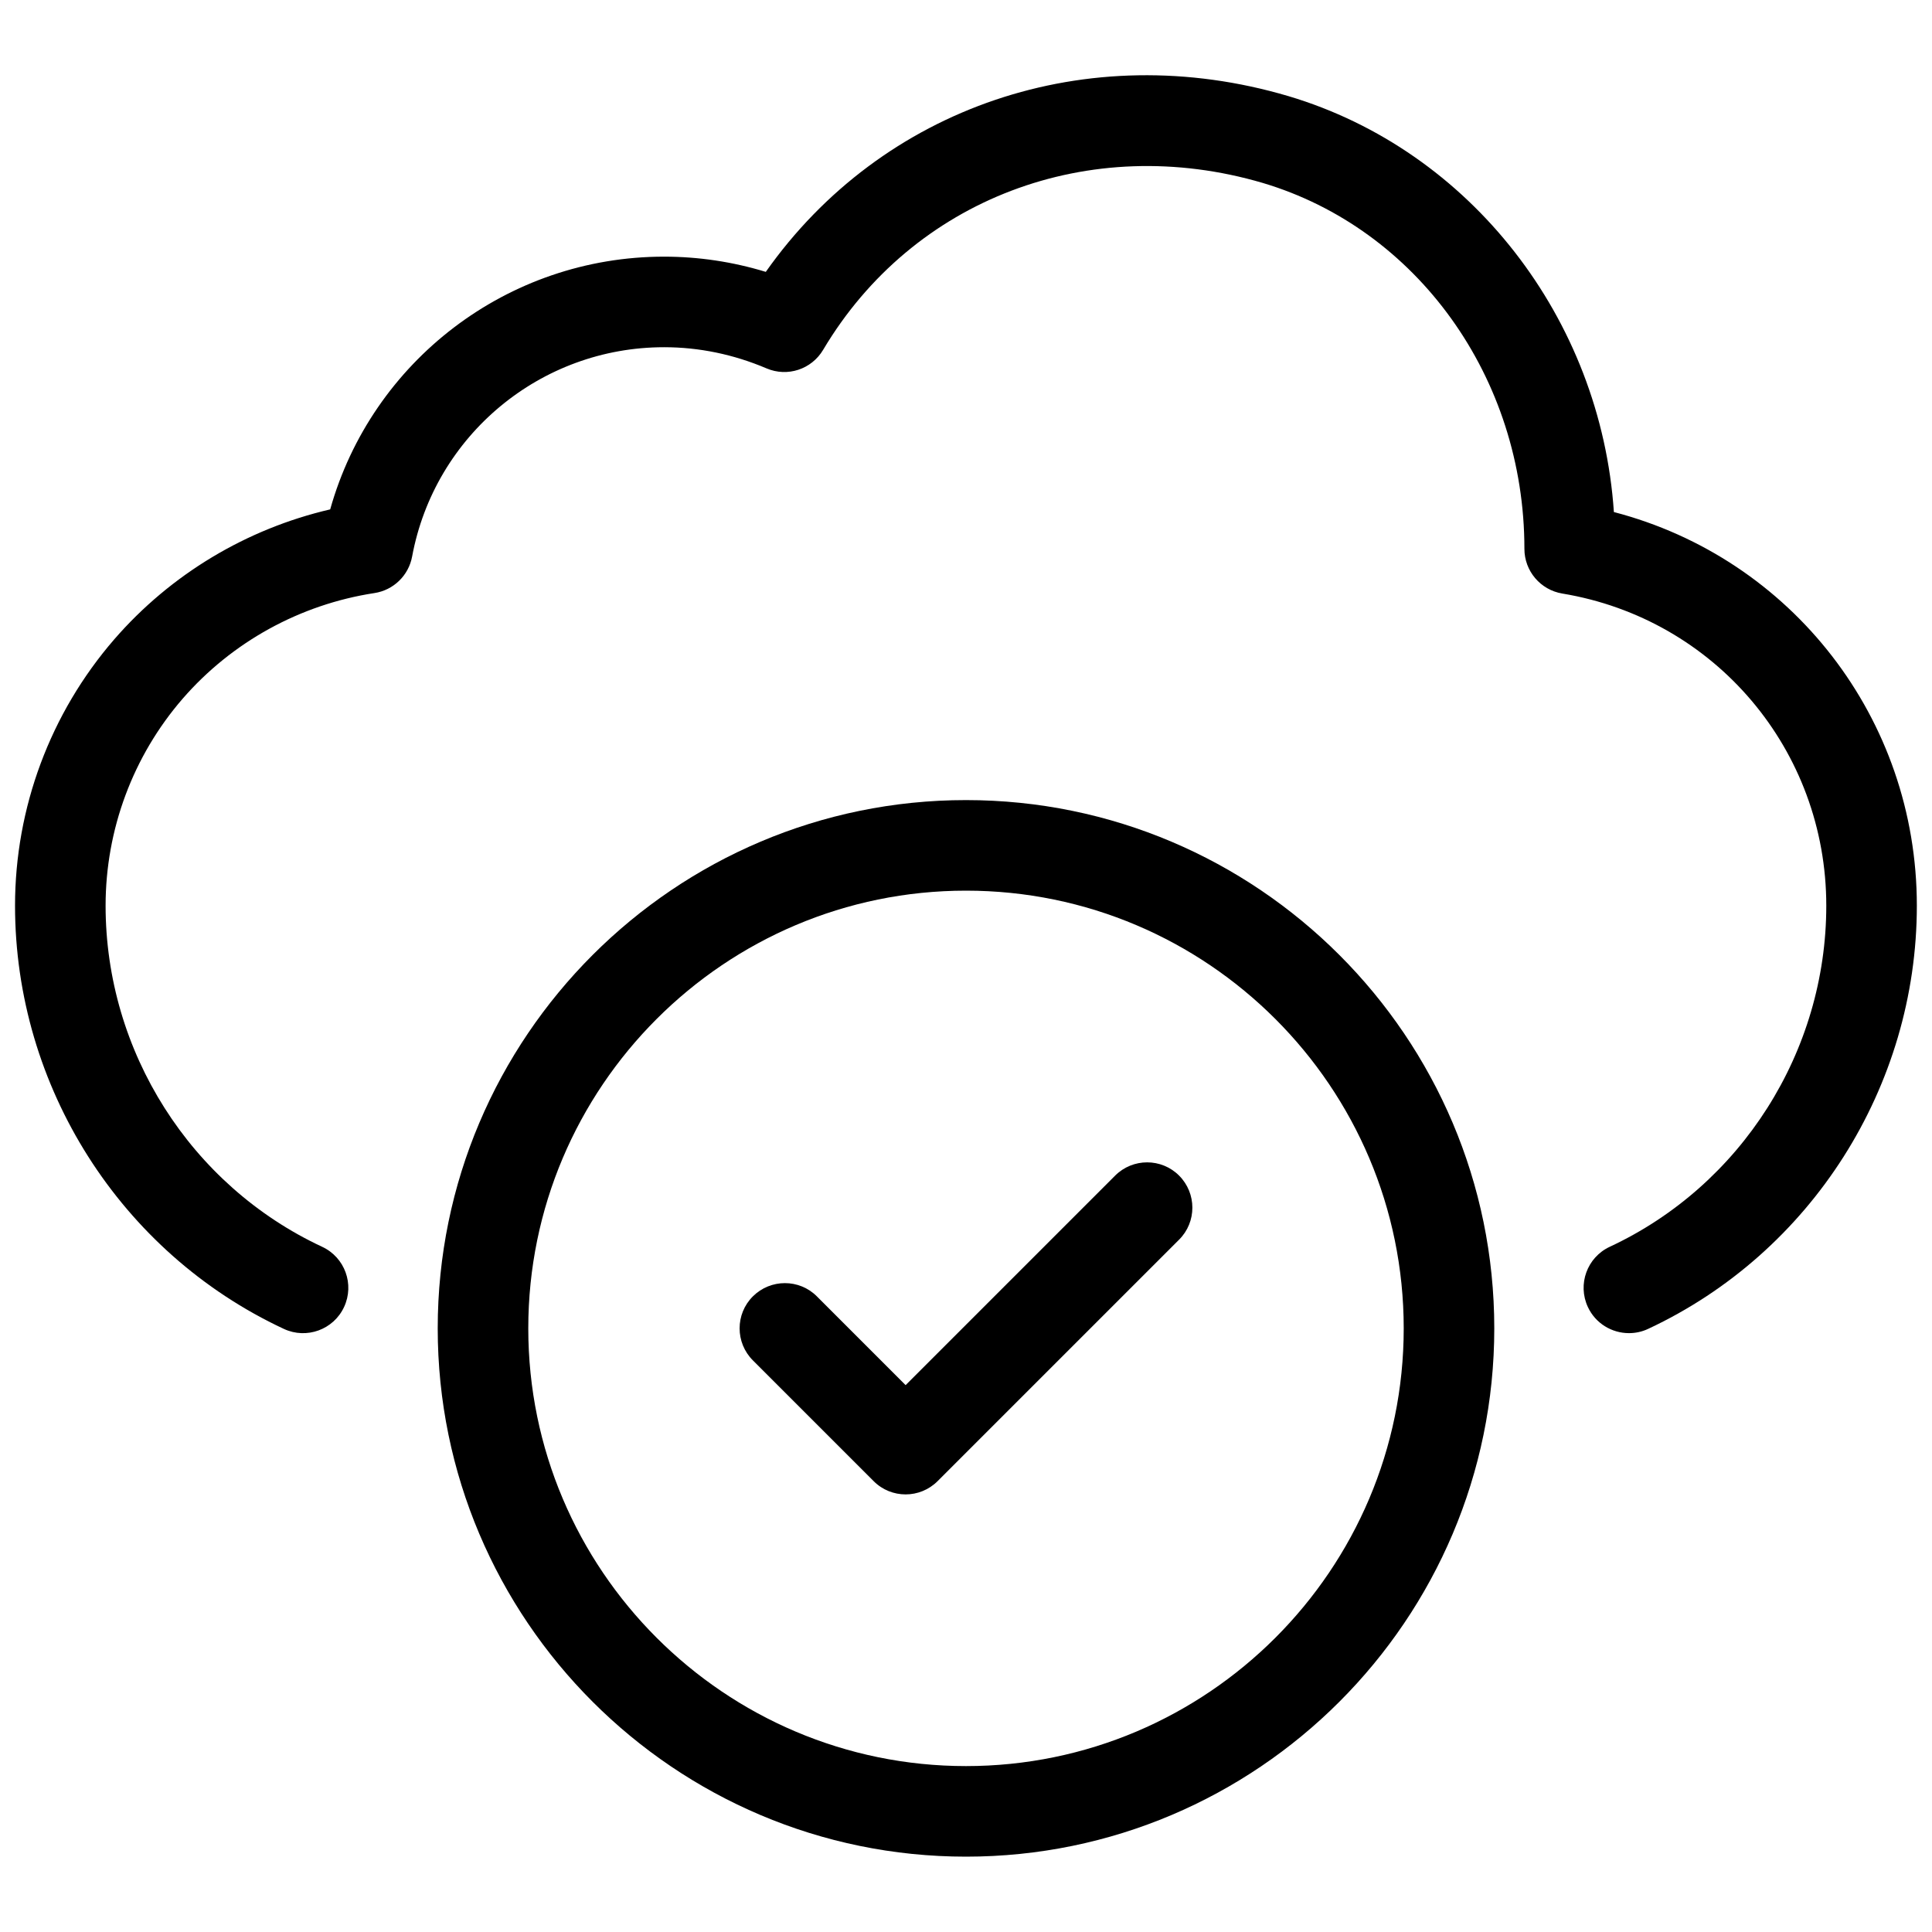
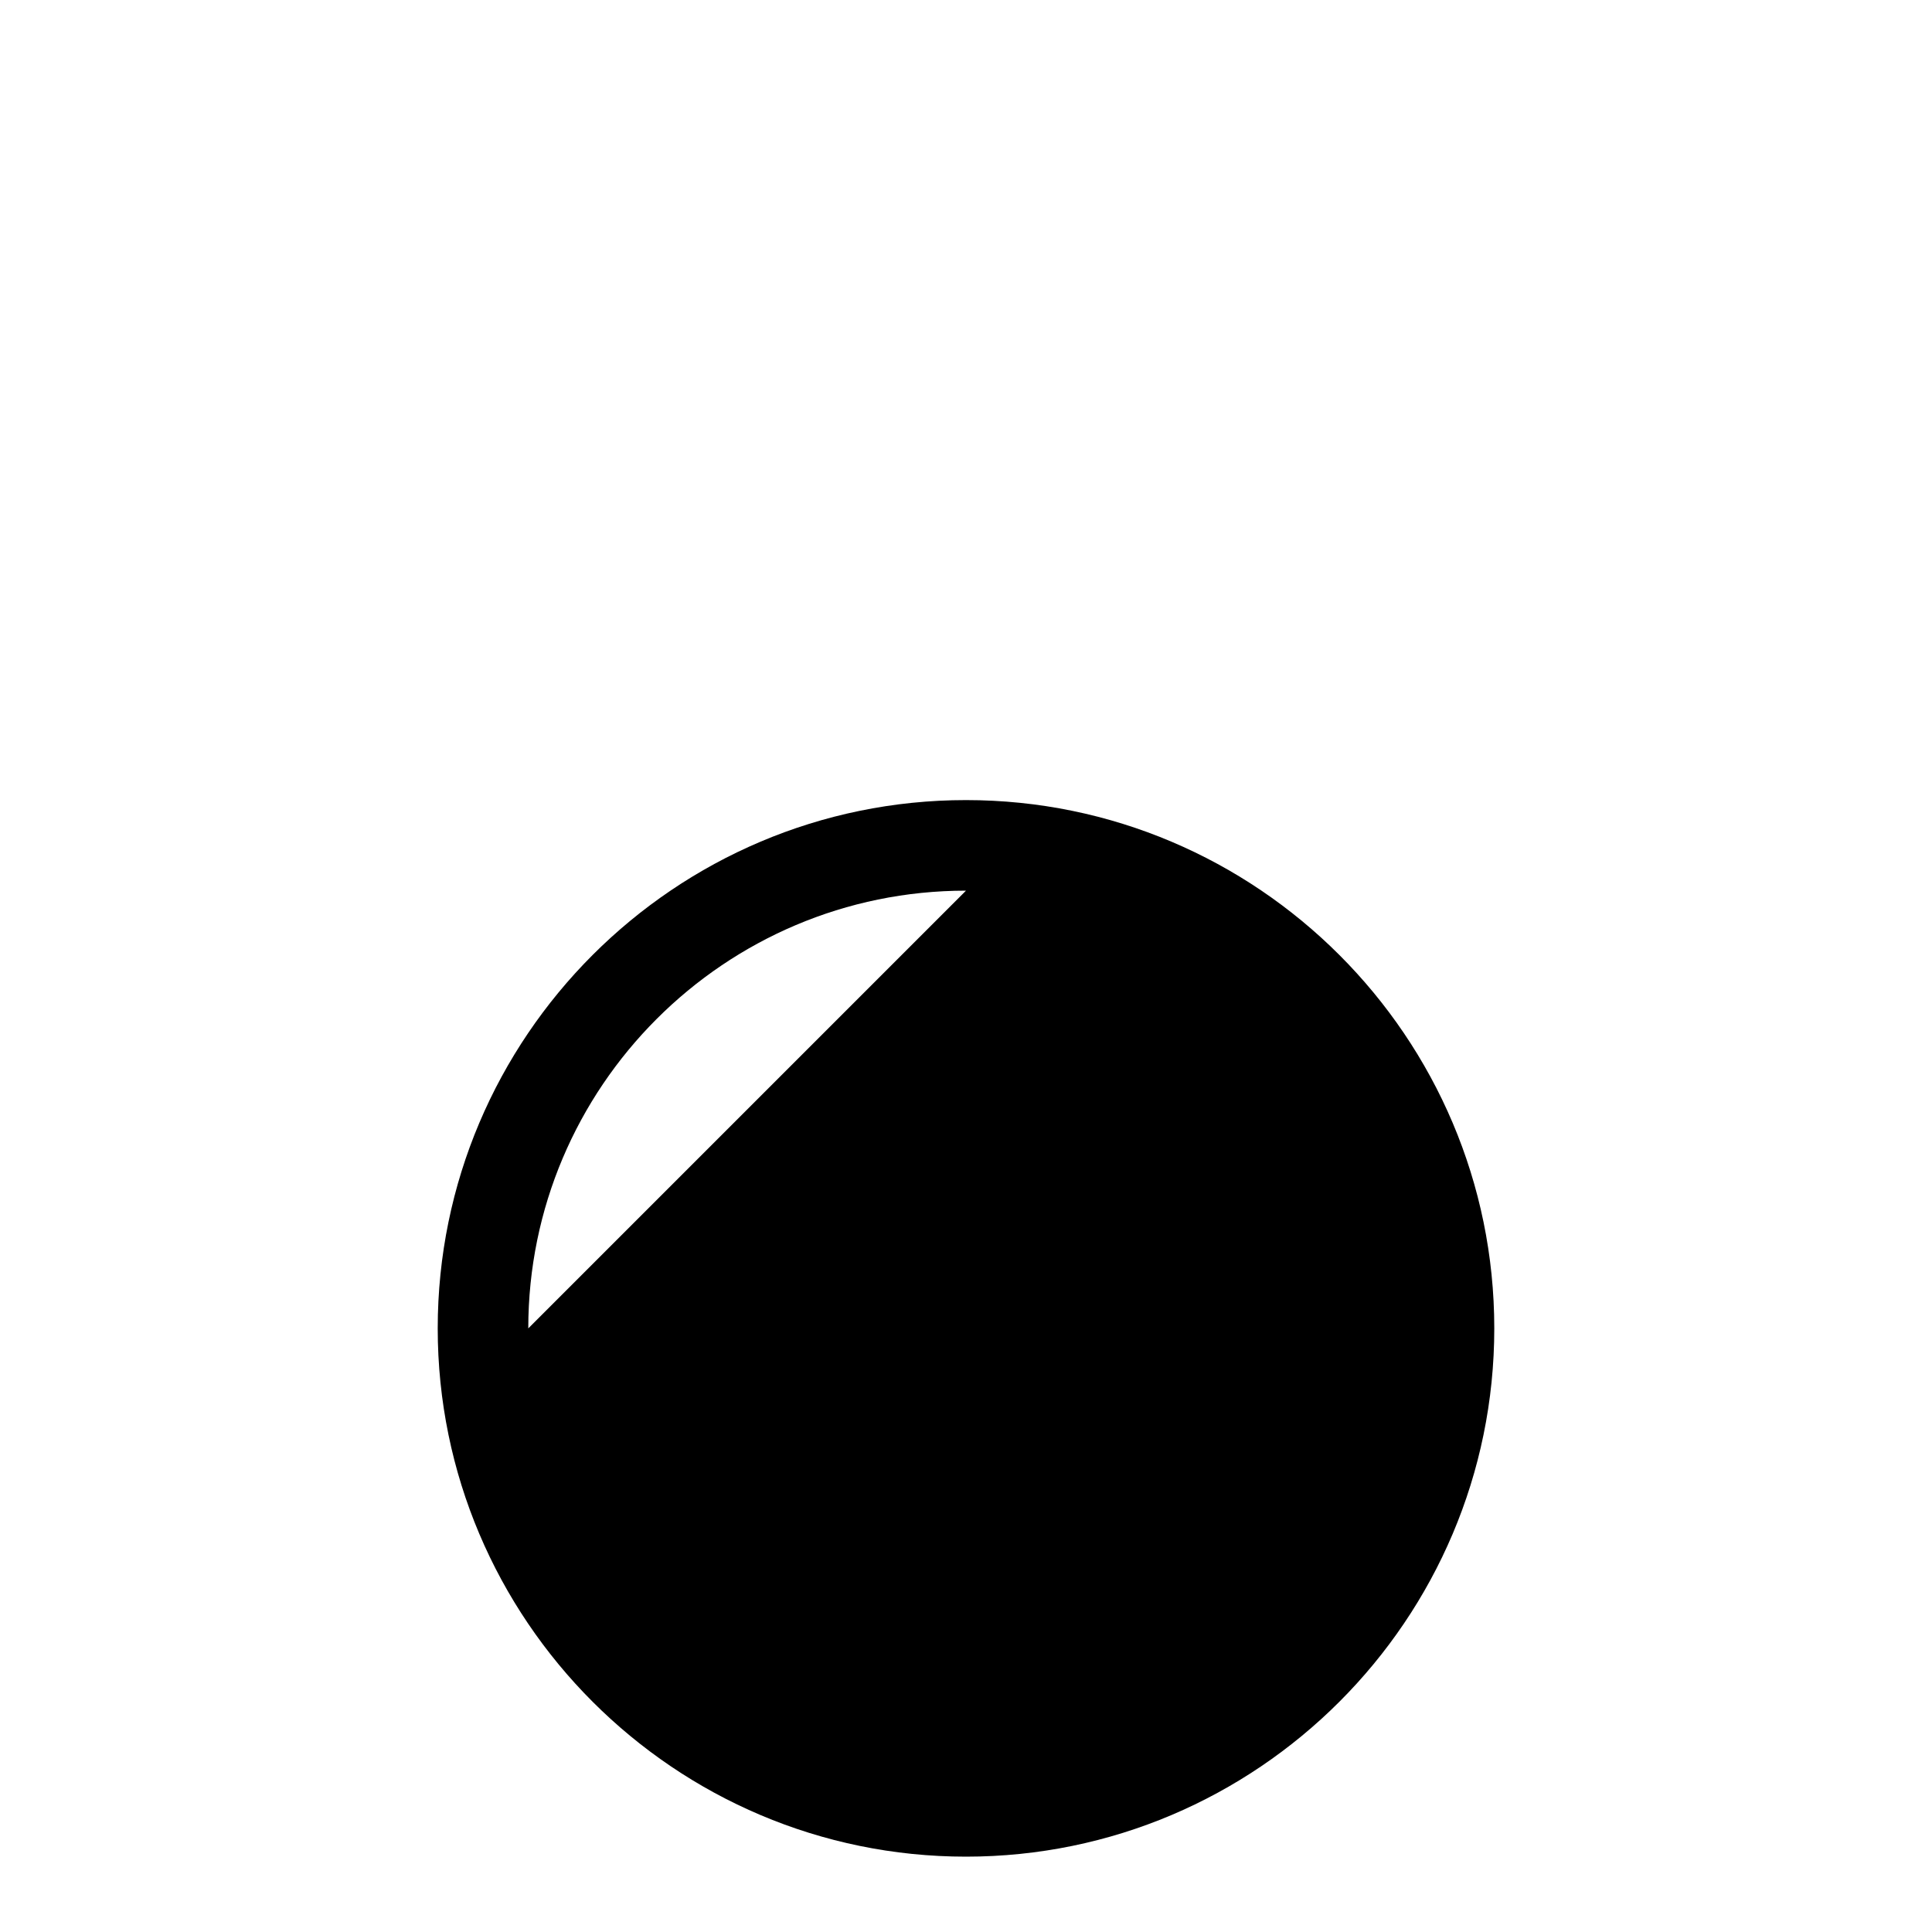
<svg xmlns="http://www.w3.org/2000/svg" id="Line" viewBox="0 0 32 32">
-   <path d="m26.981 22.081c-.283 0-.554-.16-.681-.433-.175-.376-.013-.822.362-.997 2.179-1.016 3.587-3.234 3.587-5.65 0-2.577-1.839-4.75-4.372-5.17-.362-.06-.628-.373-.628-.74 0-2.841-1.782-5.301-4.334-6.061-2.873-.845-5.796.265-7.281 2.764-.192.323-.591.456-.939.307-.546-.232-1.117-.35-1.696-.35-2.045 0-3.8 1.458-4.173 3.467-.058.314-.309.557-.624.605-1.233.189-2.361.81-3.177 1.75-.823.95-1.276 2.167-1.276 3.428 0 2.417 1.408 4.634 3.587 5.65.376.175.538.621.363.997s-.622.538-.997.363c-2.705-1.262-4.453-4.013-4.453-7.01 0-1.622.584-3.188 1.643-4.411.936-1.079 2.192-1.831 3.577-2.153.689-2.455 2.937-4.186 5.53-4.186.572 0 1.137.085 1.685.252 1.922-2.728 5.323-3.897 8.656-2.911 3.019.899 5.175 3.688 5.391 6.889 2.941.767 5.018 3.417 5.018 6.52 0 2.997-1.748 5.748-4.452 7.01-.102.048-.211.07-.316.07z" />
-   <path d="m15 24.752c-.192 0-.384-.073-.53-.22l-2-2c-.293-.293-.293-.768 0-1.06s.768-.293 1.06 0l1.47 1.47 3.47-3.47c.293-.293.768-.293 1.06 0s.293.768 0 1.06l-4 4c-.146.146-.338.22-.53.22z" />
-   <path d="m16 30.752c-4.825 0-8.75-3.925-8.75-8.75s3.925-8.75 8.75-8.75 8.75 3.925 8.75 8.75-3.925 8.75-8.75 8.75zm0-16c-3.998 0-7.25 3.252-7.25 7.25s3.252 7.25 7.25 7.25 7.25-3.252 7.25-7.25-3.252-7.25-7.25-7.25z" />
+   <path d="m16 30.752c-4.825 0-8.75-3.925-8.75-8.75s3.925-8.75 8.75-8.75 8.75 3.925 8.75 8.75-3.925 8.75-8.75 8.75zm0-16c-3.998 0-7.25 3.252-7.25 7.25z" />
</svg>